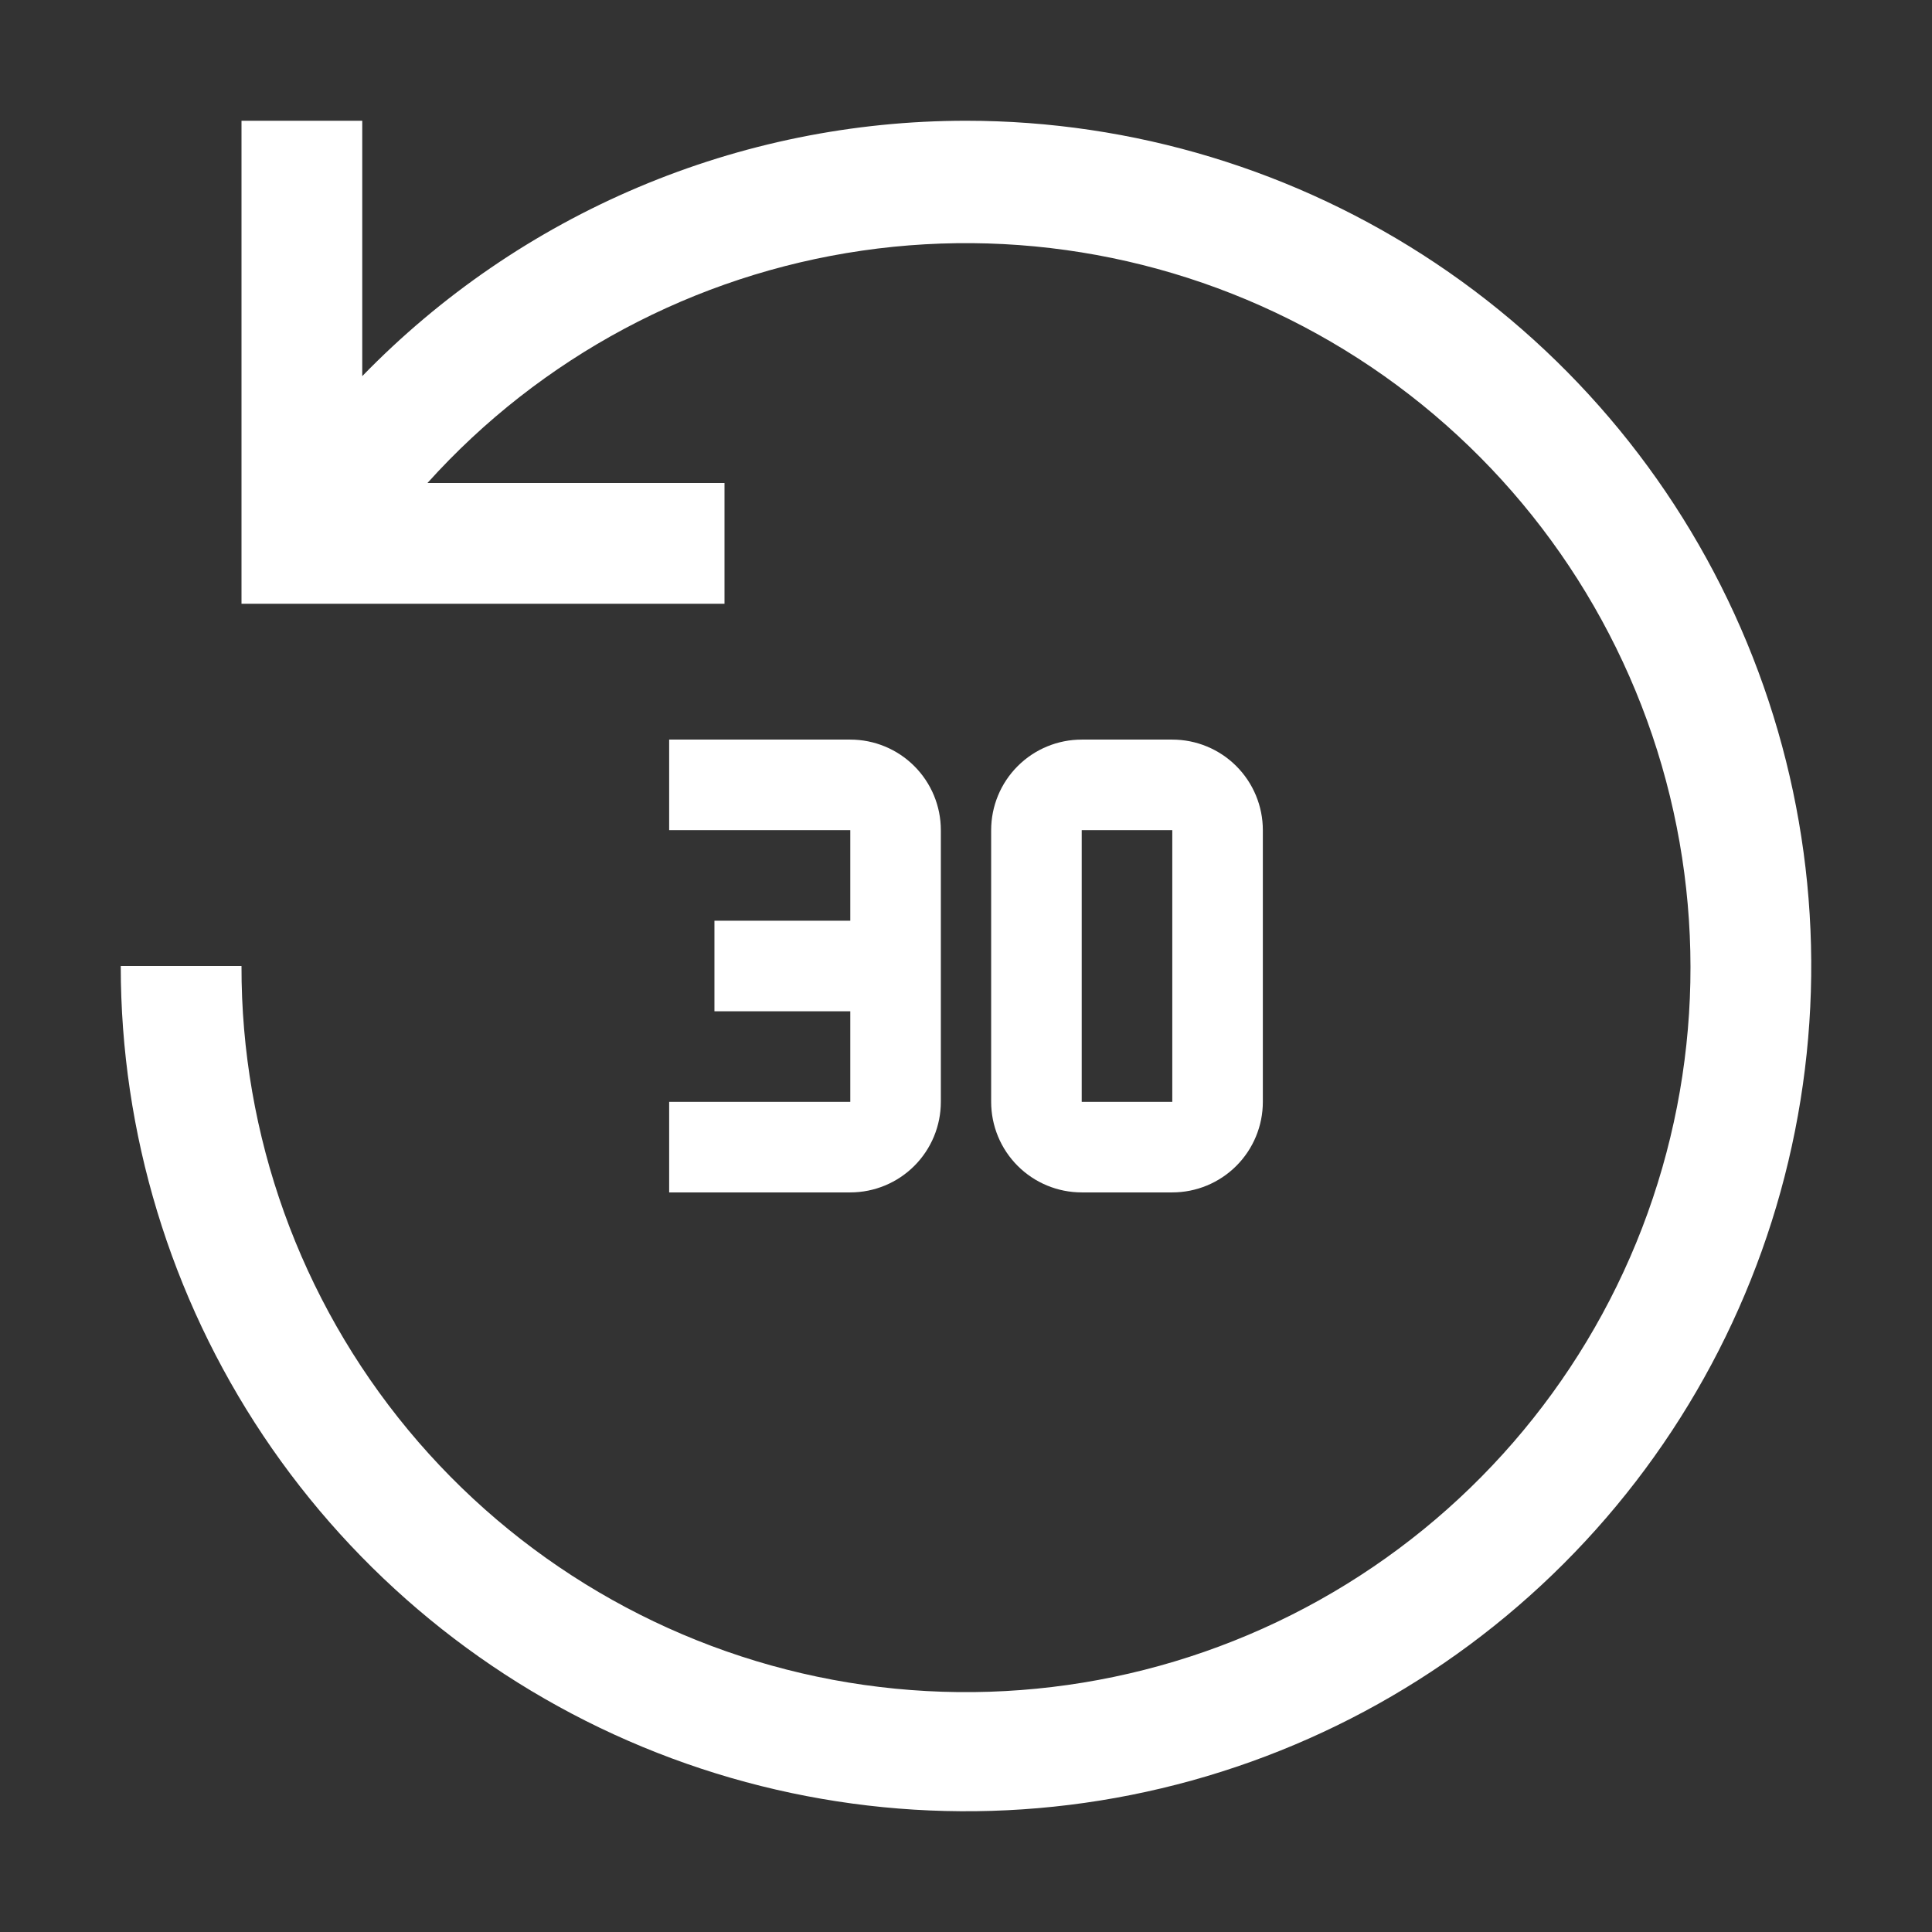
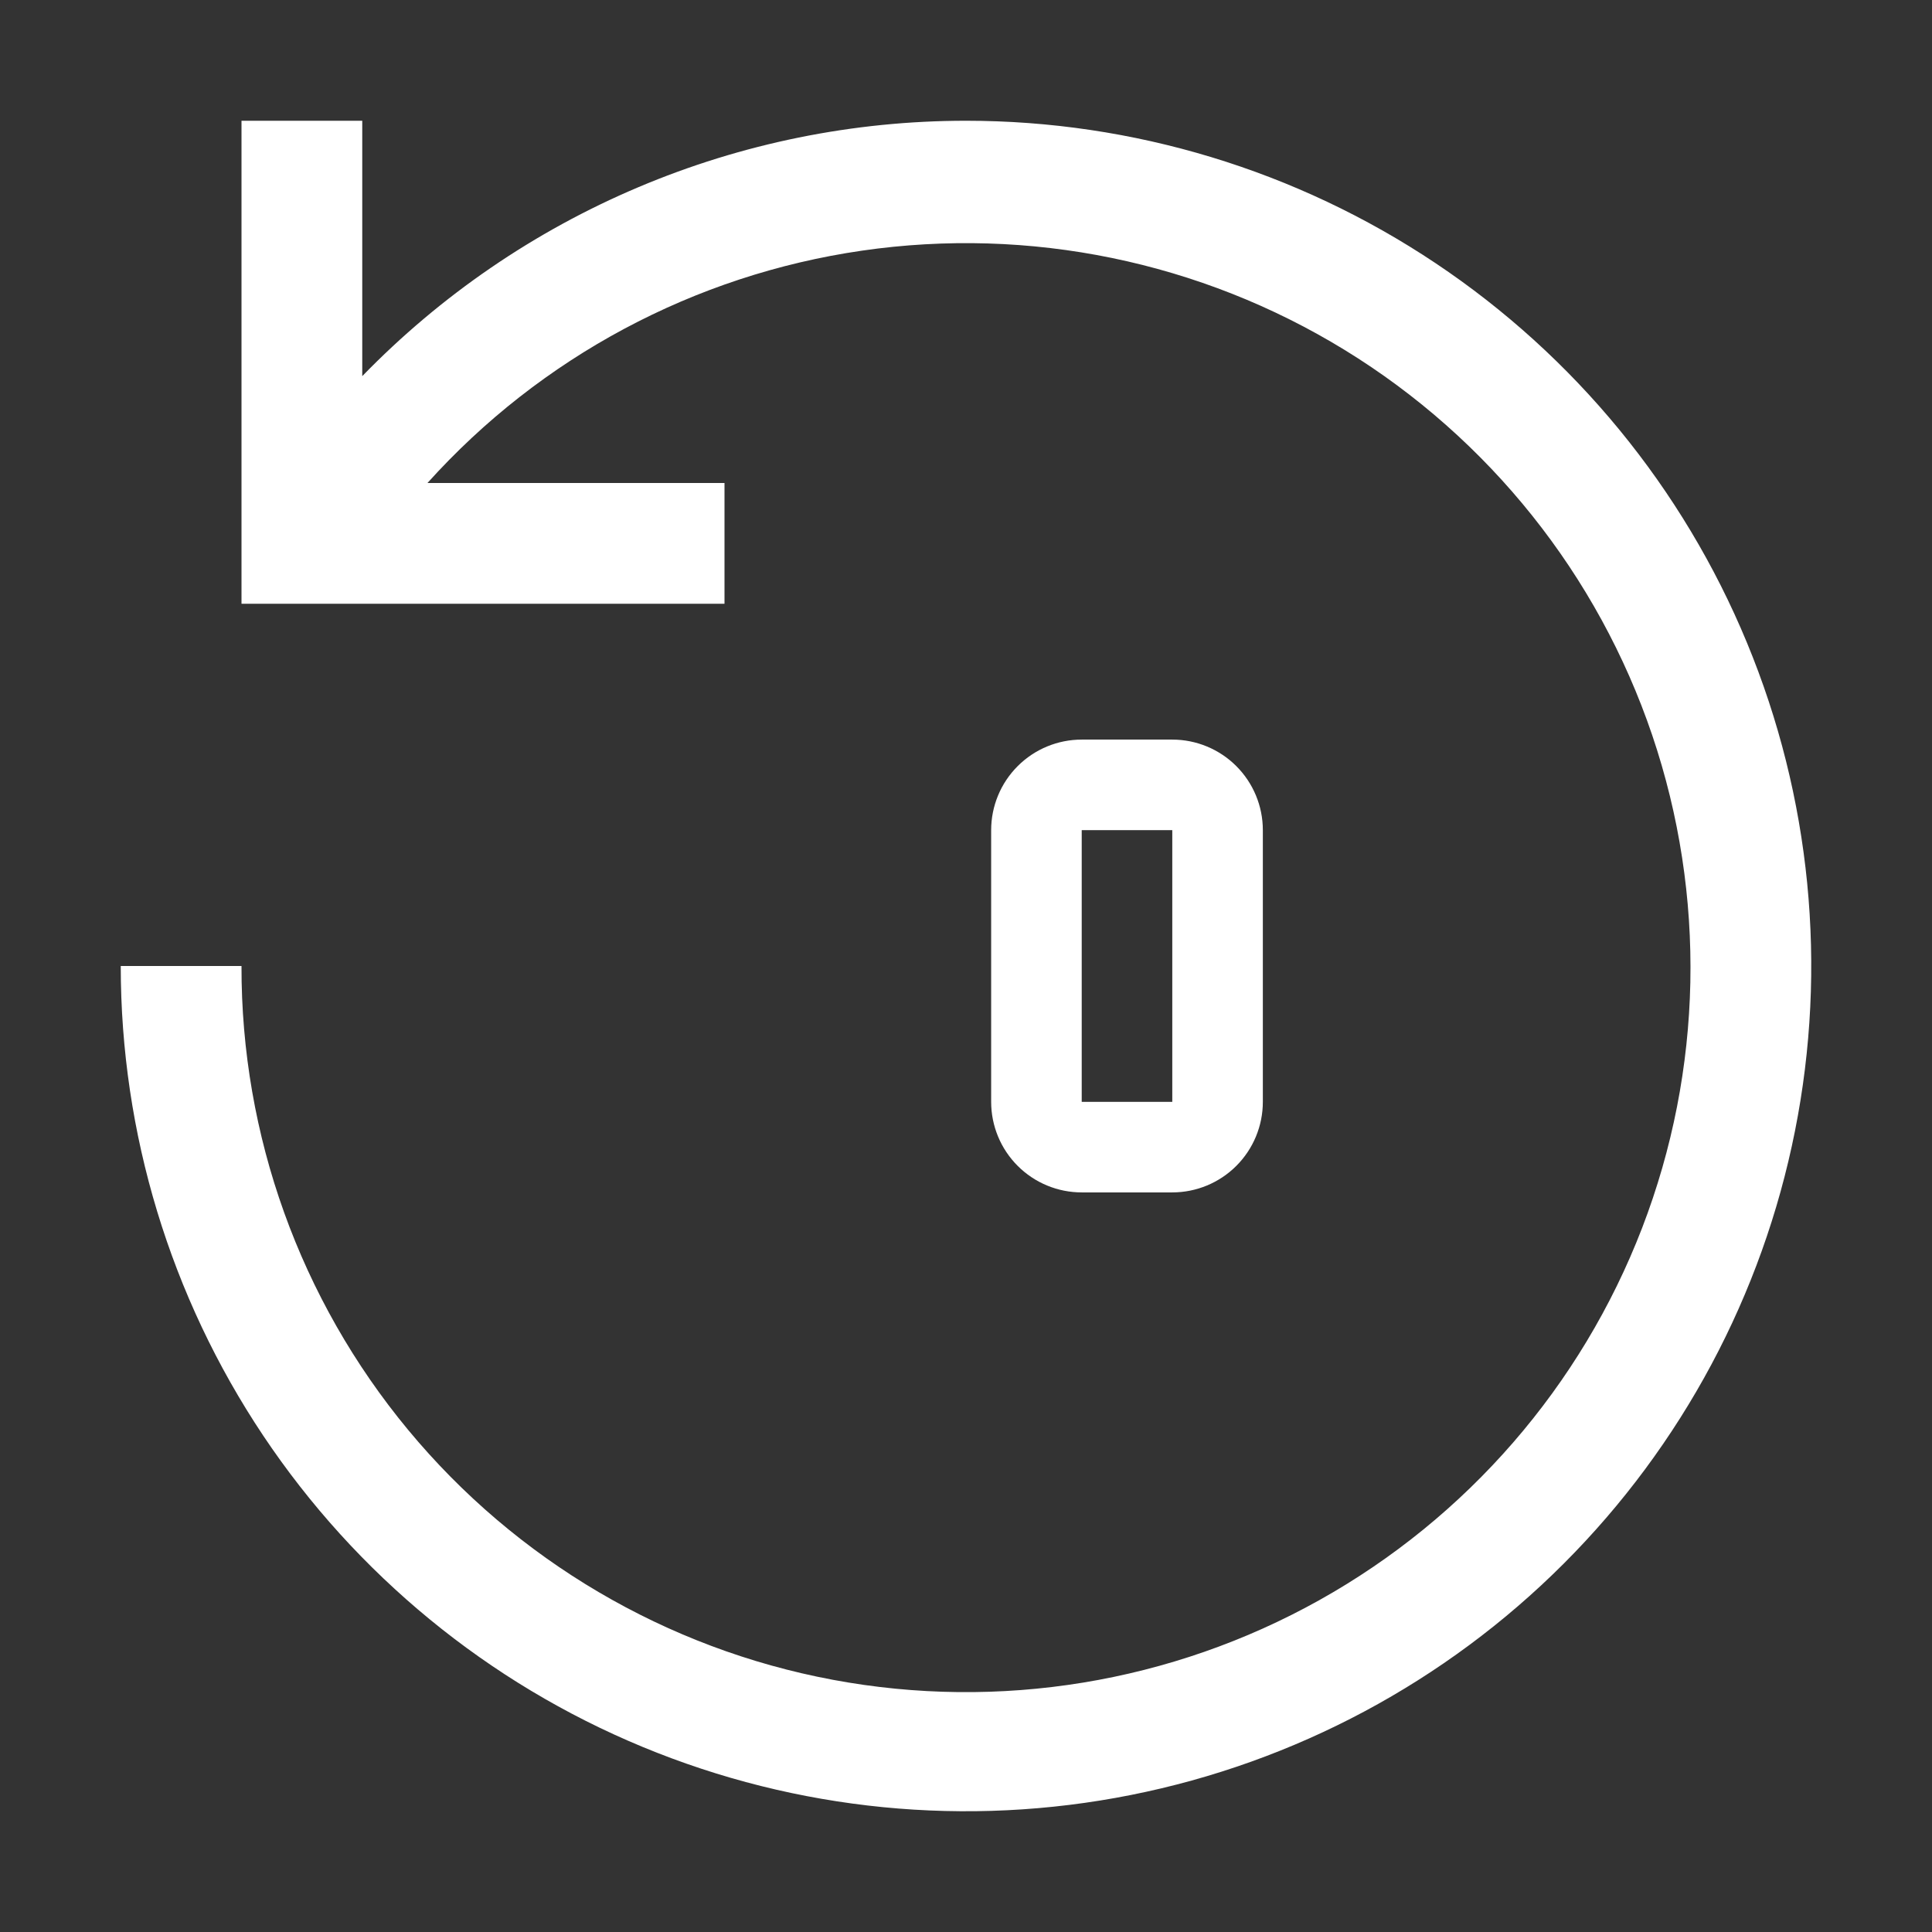
<svg xmlns="http://www.w3.org/2000/svg" width="48" height="48" viewBox="0 0 48 48" fill="none">
  <rect x="0" y="0" width="48" height="48" fill="#333333" stroke="none" />
  <path d="M29.125 29.625H26.875C26.278 29.625 25.706 29.388 25.284 28.966C24.862 28.544 24.625 27.972 24.625 27.375V20.625C24.625 20.028 24.862 19.456 25.284 19.034C25.706 18.612 26.278 18.375 26.875 18.375H29.125C29.722 18.375 30.294 18.612 30.716 19.034C31.138 19.456 31.375 20.028 31.375 20.625V27.375C31.375 27.972 31.138 28.544 30.716 28.966C30.294 29.388 29.722 29.625 29.125 29.625ZM26.875 20.625V27.375H29.125V20.625H26.875Z" fill="white" />
-   <path d="M21.125 18.375H16.625V20.625H21.125V22.875H17.75V25.125H21.125V27.375H16.625V29.625H21.125C21.722 29.625 22.294 29.388 22.716 28.966C23.138 28.544 23.375 27.972 23.375 27.375V20.625C23.375 20.028 23.138 19.456 22.716 19.034C22.294 18.612 21.722 18.375 21.125 18.375Z" fill="white" />
  <path d="M24 3C21.202 3 18.433 3.562 15.857 4.652C13.28 5.742 10.949 7.338 9 9.345V3H6V15H18V12H10.62C13.434 8.873 17.255 6.83 21.418 6.227C25.581 5.623 29.824 6.497 33.41 8.696C36.996 10.896 39.699 14.282 41.049 18.266C42.398 22.251 42.309 26.582 40.798 30.508C39.286 34.434 36.448 37.706 32.775 39.757C29.102 41.808 24.826 42.507 20.691 41.734C16.556 40.961 12.822 38.763 10.139 35.524C7.455 32.284 5.99 28.207 6 24H3C3 28.153 4.232 32.214 6.539 35.667C8.847 39.12 12.126 41.812 15.964 43.401C19.801 44.991 24.023 45.407 28.097 44.596C32.17 43.786 35.912 41.786 38.849 38.849C41.786 35.912 43.786 32.17 44.596 28.097C45.407 24.023 44.991 19.801 43.401 15.964C41.812 12.126 39.12 8.847 35.667 6.539C32.214 4.232 28.153 3 24 3Z" fill="white" />
</svg>